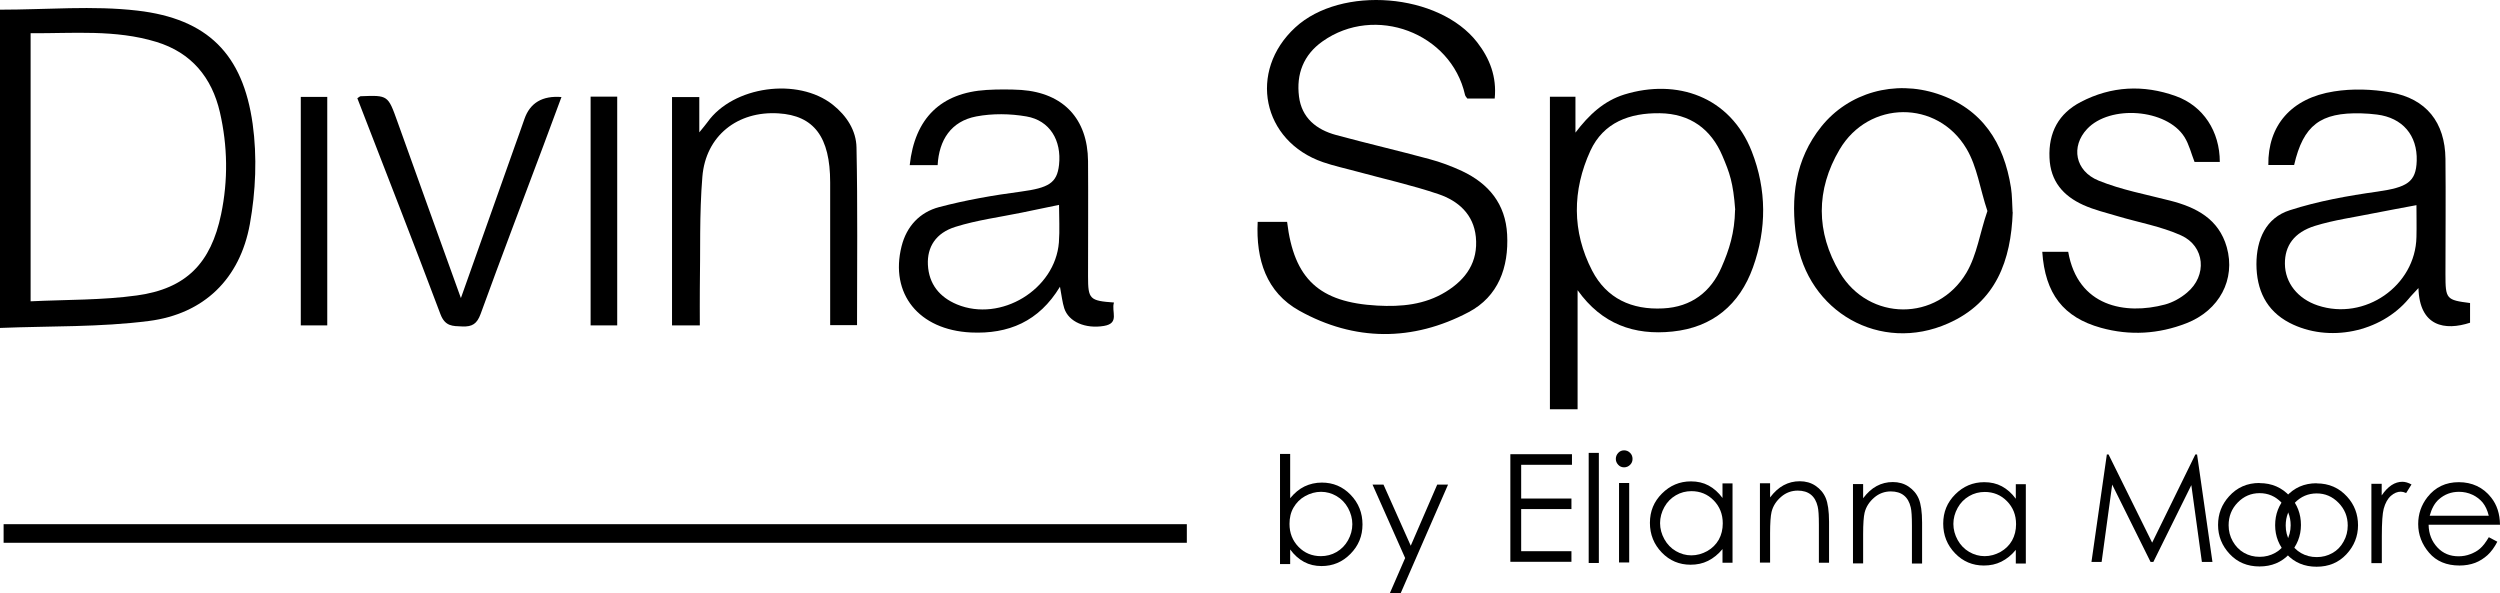
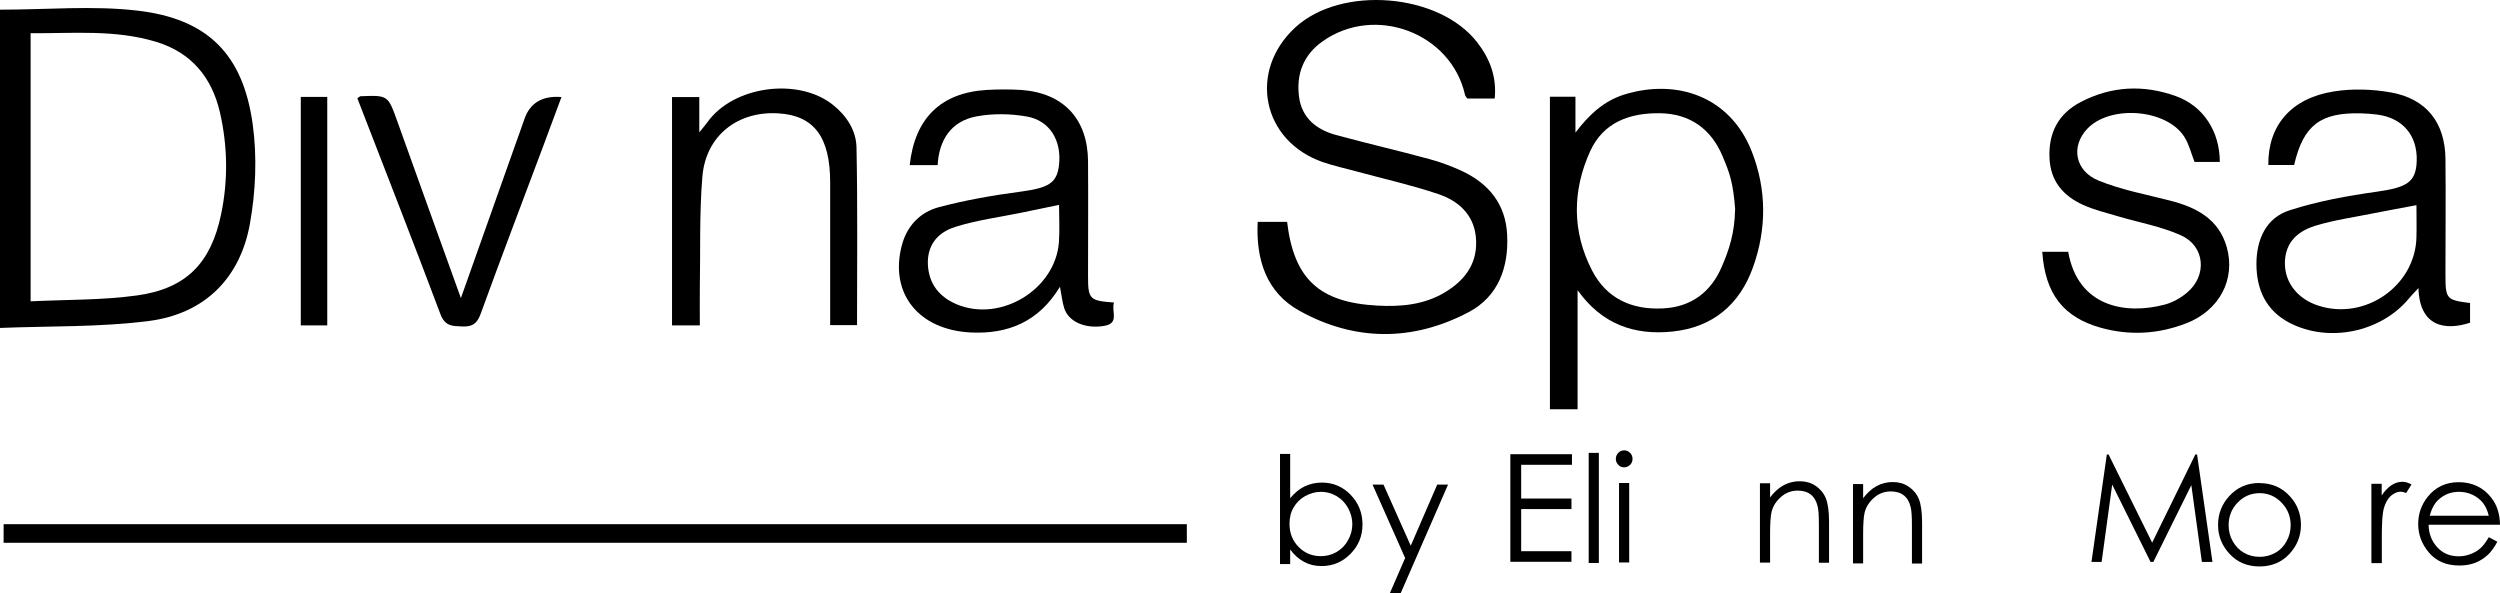
<svg xmlns="http://www.w3.org/2000/svg" viewBox="0 0 607 144">
  <path d="M0 2.35C11.393 2.35 22.526 1.311 33.367 2.578C50.407 4.559 58.977 13.134 61.346 30.089C62.45 38.047 62.093 46.492 60.664 54.417C58.262 67.669 49.564 76.212 36.158 77.933C24.311 79.46 12.237 79.135 0 79.623V2.35ZM7.433 73.159C16.229 72.737 24.831 72.899 33.27 71.73C45.247 70.073 51.219 63.869 53.686 52.014C55.406 43.764 55.276 35.448 53.394 27.263C51.446 18.818 46.48 12.777 37.976 10.178C28.011 7.125 17.755 8.132 7.433 8.067V73.159Z" />
  <path d="M305.301 53.865H312.507C314.162 67.767 320.33 73.419 334.384 74.198C340.259 74.523 345.907 74.003 351.035 70.853C356.001 67.799 358.922 63.577 358.338 57.535C357.786 52.014 354.054 48.766 349.282 47.142C342.758 44.933 336.007 43.439 329.353 41.62C326.626 40.873 323.867 40.288 321.238 39.379C306.437 34.279 302.964 17.292 314.487 6.67C325.653 -3.626 349.412 -1.677 358.663 10.276C361.714 14.206 363.434 18.623 362.915 23.918H356.261C356.098 23.658 355.774 23.366 355.709 23.041C352.333 7.97 333.832 1.019 321.109 10.048C316.467 13.329 314.714 18.006 315.396 23.43C316.045 28.627 319.615 31.486 324.419 32.785C331.95 34.831 339.545 36.585 347.075 38.632C349.769 39.346 352.431 40.353 354.962 41.522C361.454 44.576 365.544 49.513 365.933 56.918C366.355 64.909 363.791 71.99 356.585 75.79C342.985 82.968 328.866 82.903 315.461 75.432C307.476 70.983 304.912 63.057 305.366 53.865H305.301Z" />
  <path d="M383.039 70.495V99.371H376.32V23.495H382.519V32.2C385.765 27.913 389.4 24.502 394.399 22.943C407.09 19.046 420.073 23.366 425.332 36.78C428.967 46.07 428.967 55.587 425.624 64.909C422.378 73.971 415.821 79.493 406.084 80.499C396.736 81.474 388.914 78.68 383.071 70.495H383.039ZM421.307 50.942C420.82 44.283 419.944 41.945 418.191 37.819C415.464 31.388 410.401 27.588 403 27.491C395.632 27.393 389.336 29.732 386.155 36.585C381.74 46.2 381.643 56.204 386.577 65.721C390.082 72.477 396.184 75.27 403.779 74.88C410.693 74.555 415.432 70.82 417.996 64.876C419.846 60.654 421.177 56.529 421.274 50.942H421.307Z" />
  <path d="M270.474 73.451C269.76 75.627 271.934 78.486 268.039 79.135C263.56 79.882 259.47 78.161 258.399 74.848C257.945 73.419 257.783 71.892 257.361 69.618C252.232 78.096 244.832 81.149 235.744 80.727C223.085 80.11 216.009 71.34 218.898 59.809C220.131 54.872 223.377 51.526 227.986 50.292C234.51 48.571 241.197 47.401 247.883 46.524C254.569 45.615 256.647 44.478 257.134 40.028C257.783 34.084 254.894 29.244 249.214 28.27C245.254 27.588 240.969 27.523 237.042 28.27C230.907 29.439 227.986 34.019 227.661 40.093H220.878C222.111 28.692 228.441 22.521 239.541 21.839C242.333 21.677 245.189 21.677 247.98 21.839C258.205 22.586 264.08 28.855 264.177 39.119C264.242 48.441 264.177 57.795 264.177 67.117C264.177 72.639 264.566 73.029 270.474 73.451ZM257.166 49.74C253.79 50.455 250.934 51.039 248.078 51.624C242.69 52.728 237.204 53.443 232.011 55.067C227.175 56.561 225.097 60.004 225.292 64.259C225.519 69.001 228.148 72.152 232.335 73.906C242.982 78.323 256.192 70.3 257.101 58.867C257.328 55.846 257.134 52.793 257.134 49.74H257.166Z" />
  <path d="M599.729 73.581V78.356C593.66 80.337 587.46 79.33 587.2 69.943C586.227 71.015 585.48 71.73 584.831 72.542C578.015 80.694 565.389 83.293 555.911 78.388C550.166 75.4 547.894 70.3 547.861 64.162C547.861 58.185 550.133 52.891 555.976 51.039C562.824 48.831 570.063 47.531 577.236 46.524C584.442 45.485 586.616 44.218 586.779 39.054C586.973 32.85 583.338 28.595 577.138 27.815C575.873 27.653 574.574 27.555 573.308 27.523C563.409 27.263 559.254 30.381 557.014 40.061H550.75C550.62 30.511 556.268 23.82 566.687 22.196C571.166 21.482 575.938 21.644 580.417 22.424C589.116 23.95 593.66 29.732 593.757 38.567C593.854 47.889 593.757 57.243 593.757 66.565C593.757 72.639 593.952 72.834 599.762 73.581H599.729ZM586.746 49.805C583.046 50.52 579.67 51.104 576.295 51.786C571.523 52.761 566.687 53.41 562.078 54.84C556.982 56.431 554.742 59.679 554.775 64.032C554.807 68.676 557.891 72.542 562.76 74.166C574.152 77.966 586.486 69.424 586.714 57.535C586.779 54.969 586.714 52.436 586.714 49.773L586.746 49.805Z" />
-   <path d="M488.69 51.526C488.268 63.155 484.698 73.354 473.013 78.518C456.589 85.826 438.834 75.79 436.173 57.893C434.712 48.084 435.816 38.697 442.242 30.706C448.864 22.488 459.965 19.338 470.416 22.781C481.322 26.386 486.548 34.701 488.268 45.583C488.56 47.466 488.528 49.415 488.658 51.526H488.69ZM482.555 51.267C480.738 45.907 480.089 40.515 477.459 36.098C470.384 24.177 453.733 24.307 446.657 36.293C440.879 46.07 440.879 56.366 446.689 66.143C453.765 78.063 470.384 78.161 477.459 66.208C480.024 61.855 480.705 56.529 482.523 51.299L482.555 51.267Z" />
  <path d="M495.863 61.141H502.16C504.497 74.49 516.052 76.504 525.66 73.938C527.575 73.419 529.49 72.347 531.015 71.047C535.949 66.922 535.397 59.777 529.555 57.146C524.719 54.969 519.33 54.028 514.202 52.501C511.378 51.656 508.489 50.974 505.828 49.773C500.959 47.564 497.843 44.023 497.616 38.307C497.356 32.135 499.856 27.555 505.211 24.762C512.612 20.897 520.434 20.507 528.289 23.333C534.975 25.737 538.968 31.908 538.968 39.314H532.833C532.054 37.365 531.535 35.091 530.366 33.24C526.049 26.419 512.287 25.379 506.737 31.323C502.777 35.546 503.783 41.522 509.561 43.861C515.078 46.102 521.051 47.206 526.861 48.701C533.255 50.325 538.708 53.151 540.656 60.004C542.863 67.832 538.87 75.368 530.853 78.486C524.102 81.117 517.123 81.539 510.112 79.59C500.992 77.056 496.545 71.34 495.863 61.141Z" />
  <path d="M169.886 79.005H163.167V23.56H169.789V32.135C170.827 30.869 171.314 30.284 171.769 29.667C178.001 20.897 193.71 18.721 202.182 25.412C205.59 28.108 207.894 31.713 207.959 35.838C208.252 50.13 208.089 64.421 208.089 78.94H201.565C201.565 73.516 201.565 68.319 201.565 63.09C201.565 56.821 201.565 50.552 201.565 44.283C201.565 33.272 197.638 28.043 189.004 27.523C179.104 26.906 171.347 32.947 170.535 42.919C169.789 51.949 170.081 61.043 169.918 70.138C169.886 72.931 169.918 75.757 169.918 78.973L169.886 79.005Z" />
  <path d="M111.916 72.347C116.525 59.354 120.777 47.369 125.029 35.383C125.808 33.207 126.587 31.064 127.333 28.887C128.697 24.968 131.694 23.192 136.324 23.56C134.831 27.555 133.371 31.453 131.942 35.351C126.846 48.961 121.653 62.57 116.687 76.245C115.811 78.616 114.675 79.363 112.24 79.265C109.871 79.168 108.086 79.265 106.95 76.309C100.361 58.77 93.512 41.328 86.761 23.853C87.183 23.593 87.377 23.366 87.572 23.366C94.226 23.106 94.194 23.106 96.498 29.537C101.497 43.471 106.495 57.406 111.883 72.314L111.916 72.347Z" />
-   <path d="M149.859 79.005H143.4V23.463H149.859V79.005Z" />
+   <path d="M149.859 79.005H143.4H149.859V79.005Z" />
  <path d="M79.458 79.005H73.031V23.528H79.458V79.005Z" />
  <path d="M310.787 136.952V110.22H313.254V120.971C314.292 119.704 315.461 118.73 316.727 118.113C318.025 117.496 319.421 117.171 320.946 117.171C323.673 117.171 326.01 118.145 327.925 120.127C329.84 122.108 330.814 124.511 330.814 127.337C330.814 130.163 329.84 132.502 327.892 134.483C325.945 136.464 323.608 137.439 320.881 137.439C319.323 137.439 317.895 137.114 316.629 136.432C315.363 135.75 314.227 134.743 313.254 133.411V136.952H310.787ZM320.687 135.035C322.05 135.035 323.348 134.711 324.517 134.028C325.685 133.346 326.626 132.404 327.308 131.17C327.99 129.936 328.347 128.637 328.347 127.272C328.347 125.908 327.99 124.609 327.308 123.342C326.626 122.108 325.685 121.133 324.517 120.451C323.348 119.769 322.082 119.412 320.752 119.412C319.421 119.412 318.122 119.769 316.889 120.451C315.656 121.133 314.747 122.075 314.065 123.245C313.384 124.414 313.091 125.746 313.091 127.207C313.091 129.449 313.838 131.3 315.299 132.794C316.759 134.288 318.577 135.035 320.719 135.035H320.687Z" />
  <path d="M335.909 117.658L342.531 132.502L348.958 117.658H351.587L340.097 144H337.467L341.168 135.49L333.248 117.658H335.909Z" />
  <path d="M366.745 110.285H381.675V112.851H369.341V121.036H381.546V123.602H369.341V133.834H381.546V136.4H366.712V110.317L366.745 110.285Z" />
  <path d="M385.733 109.96H388.2V136.692H385.733V109.96Z" />
  <path d="M394.334 109.343C394.886 109.343 395.373 109.538 395.795 109.96C396.184 110.35 396.379 110.837 396.379 111.422C396.379 112.006 396.184 112.461 395.795 112.851C395.405 113.241 394.918 113.468 394.334 113.468C393.75 113.468 393.296 113.273 392.906 112.851C392.517 112.429 392.322 111.974 392.322 111.422C392.322 110.869 392.517 110.382 392.906 109.96C393.296 109.538 393.782 109.343 394.334 109.343ZM393.101 117.268H395.568V136.562H393.101V117.268Z" />
-   <path d="M420.658 117.333V136.627H418.223V133.314C417.185 134.581 416.016 135.523 414.718 136.172C413.42 136.822 412.024 137.114 410.466 137.114C407.739 137.114 405.402 136.14 403.487 134.158C401.572 132.177 400.599 129.773 400.599 126.948C400.599 124.122 401.572 121.783 403.52 119.834C405.467 117.885 407.804 116.878 410.563 116.878C412.154 116.878 413.582 117.203 414.848 117.885C416.114 118.567 417.25 119.574 418.223 120.906V117.366H420.658V117.333ZM410.726 119.25C409.33 119.25 408.064 119.574 406.895 120.256C405.727 120.939 404.786 121.881 404.104 123.115C403.422 124.349 403.065 125.648 403.065 127.013C403.065 128.377 403.422 129.676 404.104 130.91C404.786 132.145 405.727 133.119 406.895 133.801C408.064 134.483 409.33 134.84 410.661 134.84C411.991 134.84 413.29 134.483 414.523 133.801C415.724 133.119 416.665 132.177 417.315 131.04C417.964 129.871 418.288 128.539 418.288 127.077C418.288 124.836 417.542 122.985 416.081 121.491C414.621 119.997 412.803 119.25 410.661 119.25H410.726Z" />
  <path d="M427.312 117.333H429.778V120.776C430.785 119.444 431.856 118.47 433.057 117.82C434.258 117.171 435.556 116.846 436.984 116.846C438.412 116.846 439.711 117.203 440.814 117.95C441.918 118.697 442.762 119.672 443.281 120.906C443.8 122.14 444.093 124.089 444.093 126.688V136.627H441.626V127.435C441.626 125.226 441.528 123.732 441.334 122.985C441.041 121.718 440.49 120.744 439.678 120.094C438.867 119.444 437.796 119.12 436.497 119.12C435.004 119.12 433.641 119.607 432.473 120.614C431.304 121.621 430.493 122.822 430.136 124.284C429.908 125.226 429.778 126.98 429.778 129.514V136.594H427.312V117.301V117.333Z" />
  <path d="M449.903 117.528H452.369V120.971C453.376 119.639 454.447 118.665 455.648 118.015C456.849 117.366 458.147 117.041 459.575 117.041C461.003 117.041 462.302 117.398 463.405 118.145C464.509 118.892 465.353 119.867 465.872 121.101C466.391 122.335 466.683 124.284 466.683 126.883V136.822H464.217V127.63C464.217 125.421 464.119 123.927 463.924 123.18C463.632 121.913 463.081 120.939 462.269 120.289C461.458 119.639 460.387 119.315 459.088 119.315C457.595 119.315 456.232 119.802 455.063 120.809C453.895 121.816 453.083 123.017 452.726 124.479C452.499 125.421 452.369 127.175 452.369 129.708V136.789H449.903V117.496V117.528Z" />
-   <path d="M491.871 117.528V136.822H489.437V133.509C488.398 134.775 487.229 135.717 485.931 136.367C484.633 137.017 483.237 137.309 481.679 137.309C478.953 137.309 476.616 136.335 474.701 134.353C472.786 132.372 471.812 129.968 471.812 127.142C471.812 124.317 472.786 121.978 474.733 120.029C476.681 118.08 479.018 117.073 481.776 117.073C483.367 117.073 484.795 117.398 486.061 118.08C487.327 118.762 488.463 119.769 489.437 121.101V117.561H491.871V117.528ZM481.939 119.444C480.543 119.444 479.277 119.769 478.109 120.451C476.94 121.133 475.999 122.075 475.317 123.31C474.636 124.544 474.279 125.843 474.279 127.207C474.279 128.572 474.636 129.871 475.317 131.105C475.999 132.339 476.94 133.314 478.109 133.996C479.277 134.678 480.543 135.035 481.874 135.035C483.205 135.035 484.503 134.678 485.736 133.996C486.937 133.314 487.879 132.372 488.528 131.235C489.177 130.066 489.501 128.734 489.501 127.272C489.501 125.031 488.755 123.18 487.294 121.686C485.834 120.192 484.016 119.444 481.874 119.444H481.939Z" />
  <path d="M507.808 136.432L511.541 110.35H511.962L522.544 131.755L533.028 110.35H533.45L537.182 136.432H534.618L532.054 117.788L522.836 136.432H522.154L512.839 117.658L510.275 136.432H507.775H507.808Z" />
  <path d="M548.64 117.301C551.594 117.301 554.061 118.373 556.008 120.516C557.793 122.465 558.67 124.804 558.67 127.467C558.67 130.131 557.729 132.502 555.846 134.516C553.963 136.529 551.561 137.536 548.608 137.536C545.654 137.536 543.252 136.529 541.37 134.516C539.487 132.502 538.546 130.163 538.546 127.467C538.546 124.771 539.422 122.498 541.207 120.516C543.155 118.34 545.622 117.268 548.608 117.268L548.64 117.301ZM548.64 119.737C546.563 119.737 544.81 120.484 543.317 122.01C541.824 123.537 541.11 125.388 541.11 127.532C541.11 128.929 541.435 130.228 542.116 131.43C542.798 132.632 543.707 133.574 544.843 134.223C545.979 134.873 547.245 135.198 548.64 135.198C550.036 135.198 551.269 134.873 552.438 134.223C553.606 133.574 554.515 132.632 555.164 131.43C555.846 130.228 556.171 128.929 556.171 127.532C556.171 125.356 555.424 123.537 553.931 122.01C552.438 120.484 550.685 119.737 548.64 119.737Z" />
-   <path d="M562.5 117.366C565.454 117.366 567.92 118.438 569.868 120.581C571.653 122.53 572.529 124.869 572.529 127.532C572.529 130.196 571.588 132.567 569.706 134.581C567.823 136.594 565.421 137.601 562.467 137.601C559.514 137.601 557.112 136.594 555.229 134.581C553.347 132.567 552.405 130.228 552.405 127.532C552.405 124.836 553.282 122.563 555.067 120.581C557.014 118.405 559.481 117.333 562.467 117.333L562.5 117.366ZM562.5 119.802C560.423 119.802 558.67 120.549 557.177 122.075C555.684 123.602 554.97 125.453 554.97 127.597C554.97 128.994 555.294 130.293 555.976 131.495C556.657 132.697 557.566 133.639 558.702 134.288C559.838 134.938 561.104 135.263 562.5 135.263C563.896 135.263 565.129 134.938 566.297 134.288C567.466 133.639 568.375 132.697 569.024 131.495C569.706 130.293 570.03 128.994 570.03 127.597C570.03 125.421 569.284 123.602 567.791 122.075C566.297 120.549 564.545 119.802 562.5 119.802Z" />
  <path d="M575.743 117.463H578.275V120.289C579.021 119.185 579.833 118.34 580.676 117.788C581.52 117.236 582.397 116.976 583.306 116.976C583.987 116.976 584.734 117.203 585.513 117.626L584.214 119.704C583.695 119.477 583.273 119.38 582.916 119.38C582.105 119.38 581.293 119.704 580.514 120.386C579.735 121.069 579.151 122.108 578.761 123.537C578.469 124.641 578.307 126.85 578.307 130.196V136.724H575.775V117.431L575.743 117.463Z" />
  <path d="M604.273 130.423L606.351 131.527C605.669 132.859 604.858 133.963 603.981 134.775C603.073 135.587 602.066 136.237 600.963 136.659C599.827 137.082 598.561 137.309 597.165 137.309C594.017 137.309 591.55 136.27 589.797 134.223C588.044 132.177 587.136 129.838 587.136 127.24C587.136 124.804 587.882 122.628 589.375 120.711C591.29 118.275 593.822 117.073 597.003 117.073C600.184 117.073 602.91 118.308 604.858 120.809C606.253 122.563 606.968 124.771 607 127.402H589.667C589.7 129.643 590.446 131.462 591.81 132.924C593.173 134.386 594.893 135.068 596.938 135.068C597.912 135.068 598.885 134.905 599.794 134.548C600.736 134.191 601.515 133.769 602.164 133.184C602.813 132.632 603.527 131.722 604.273 130.456V130.423ZM604.273 125.226C603.949 123.894 603.462 122.855 602.813 122.043C602.164 121.263 601.352 120.614 600.314 120.127C599.275 119.639 598.171 119.412 597.035 119.412C595.153 119.412 593.53 120.029 592.167 121.231C591.16 122.108 590.414 123.44 589.927 125.226H604.273Z" />
  <path d="M288.163 127.272H0.876V131.787H288.163V127.272Z" />
</svg>